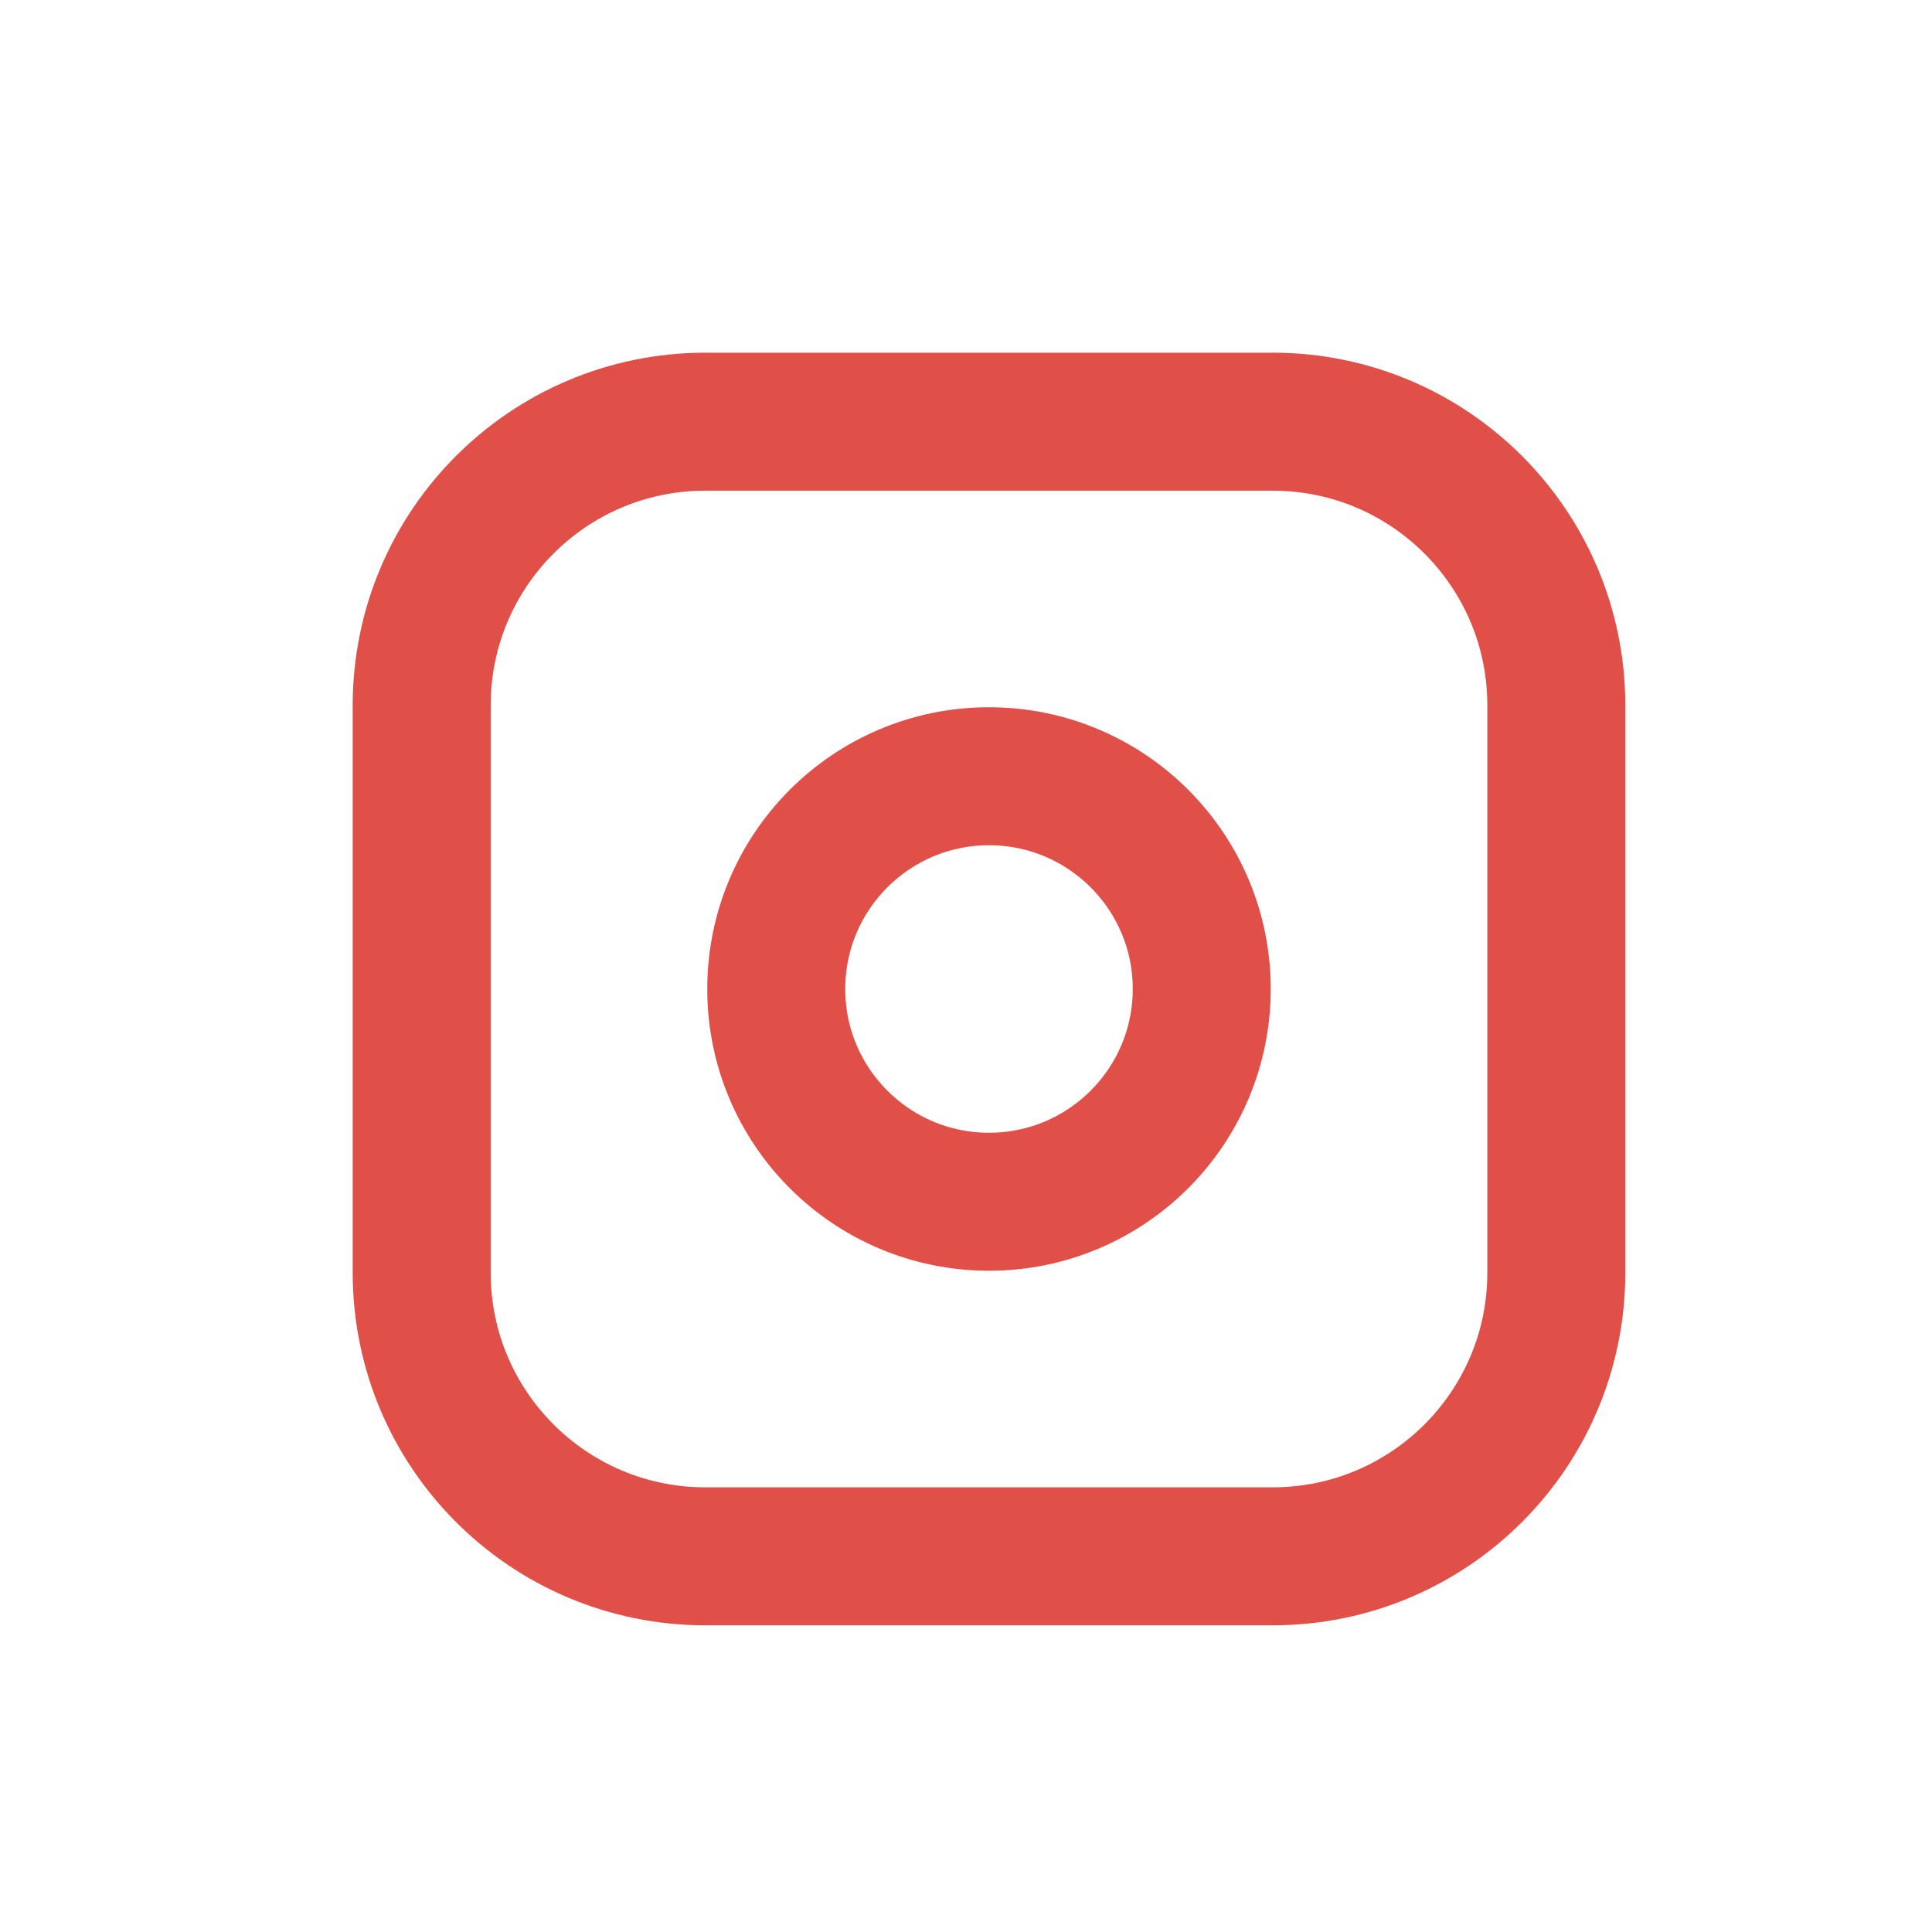
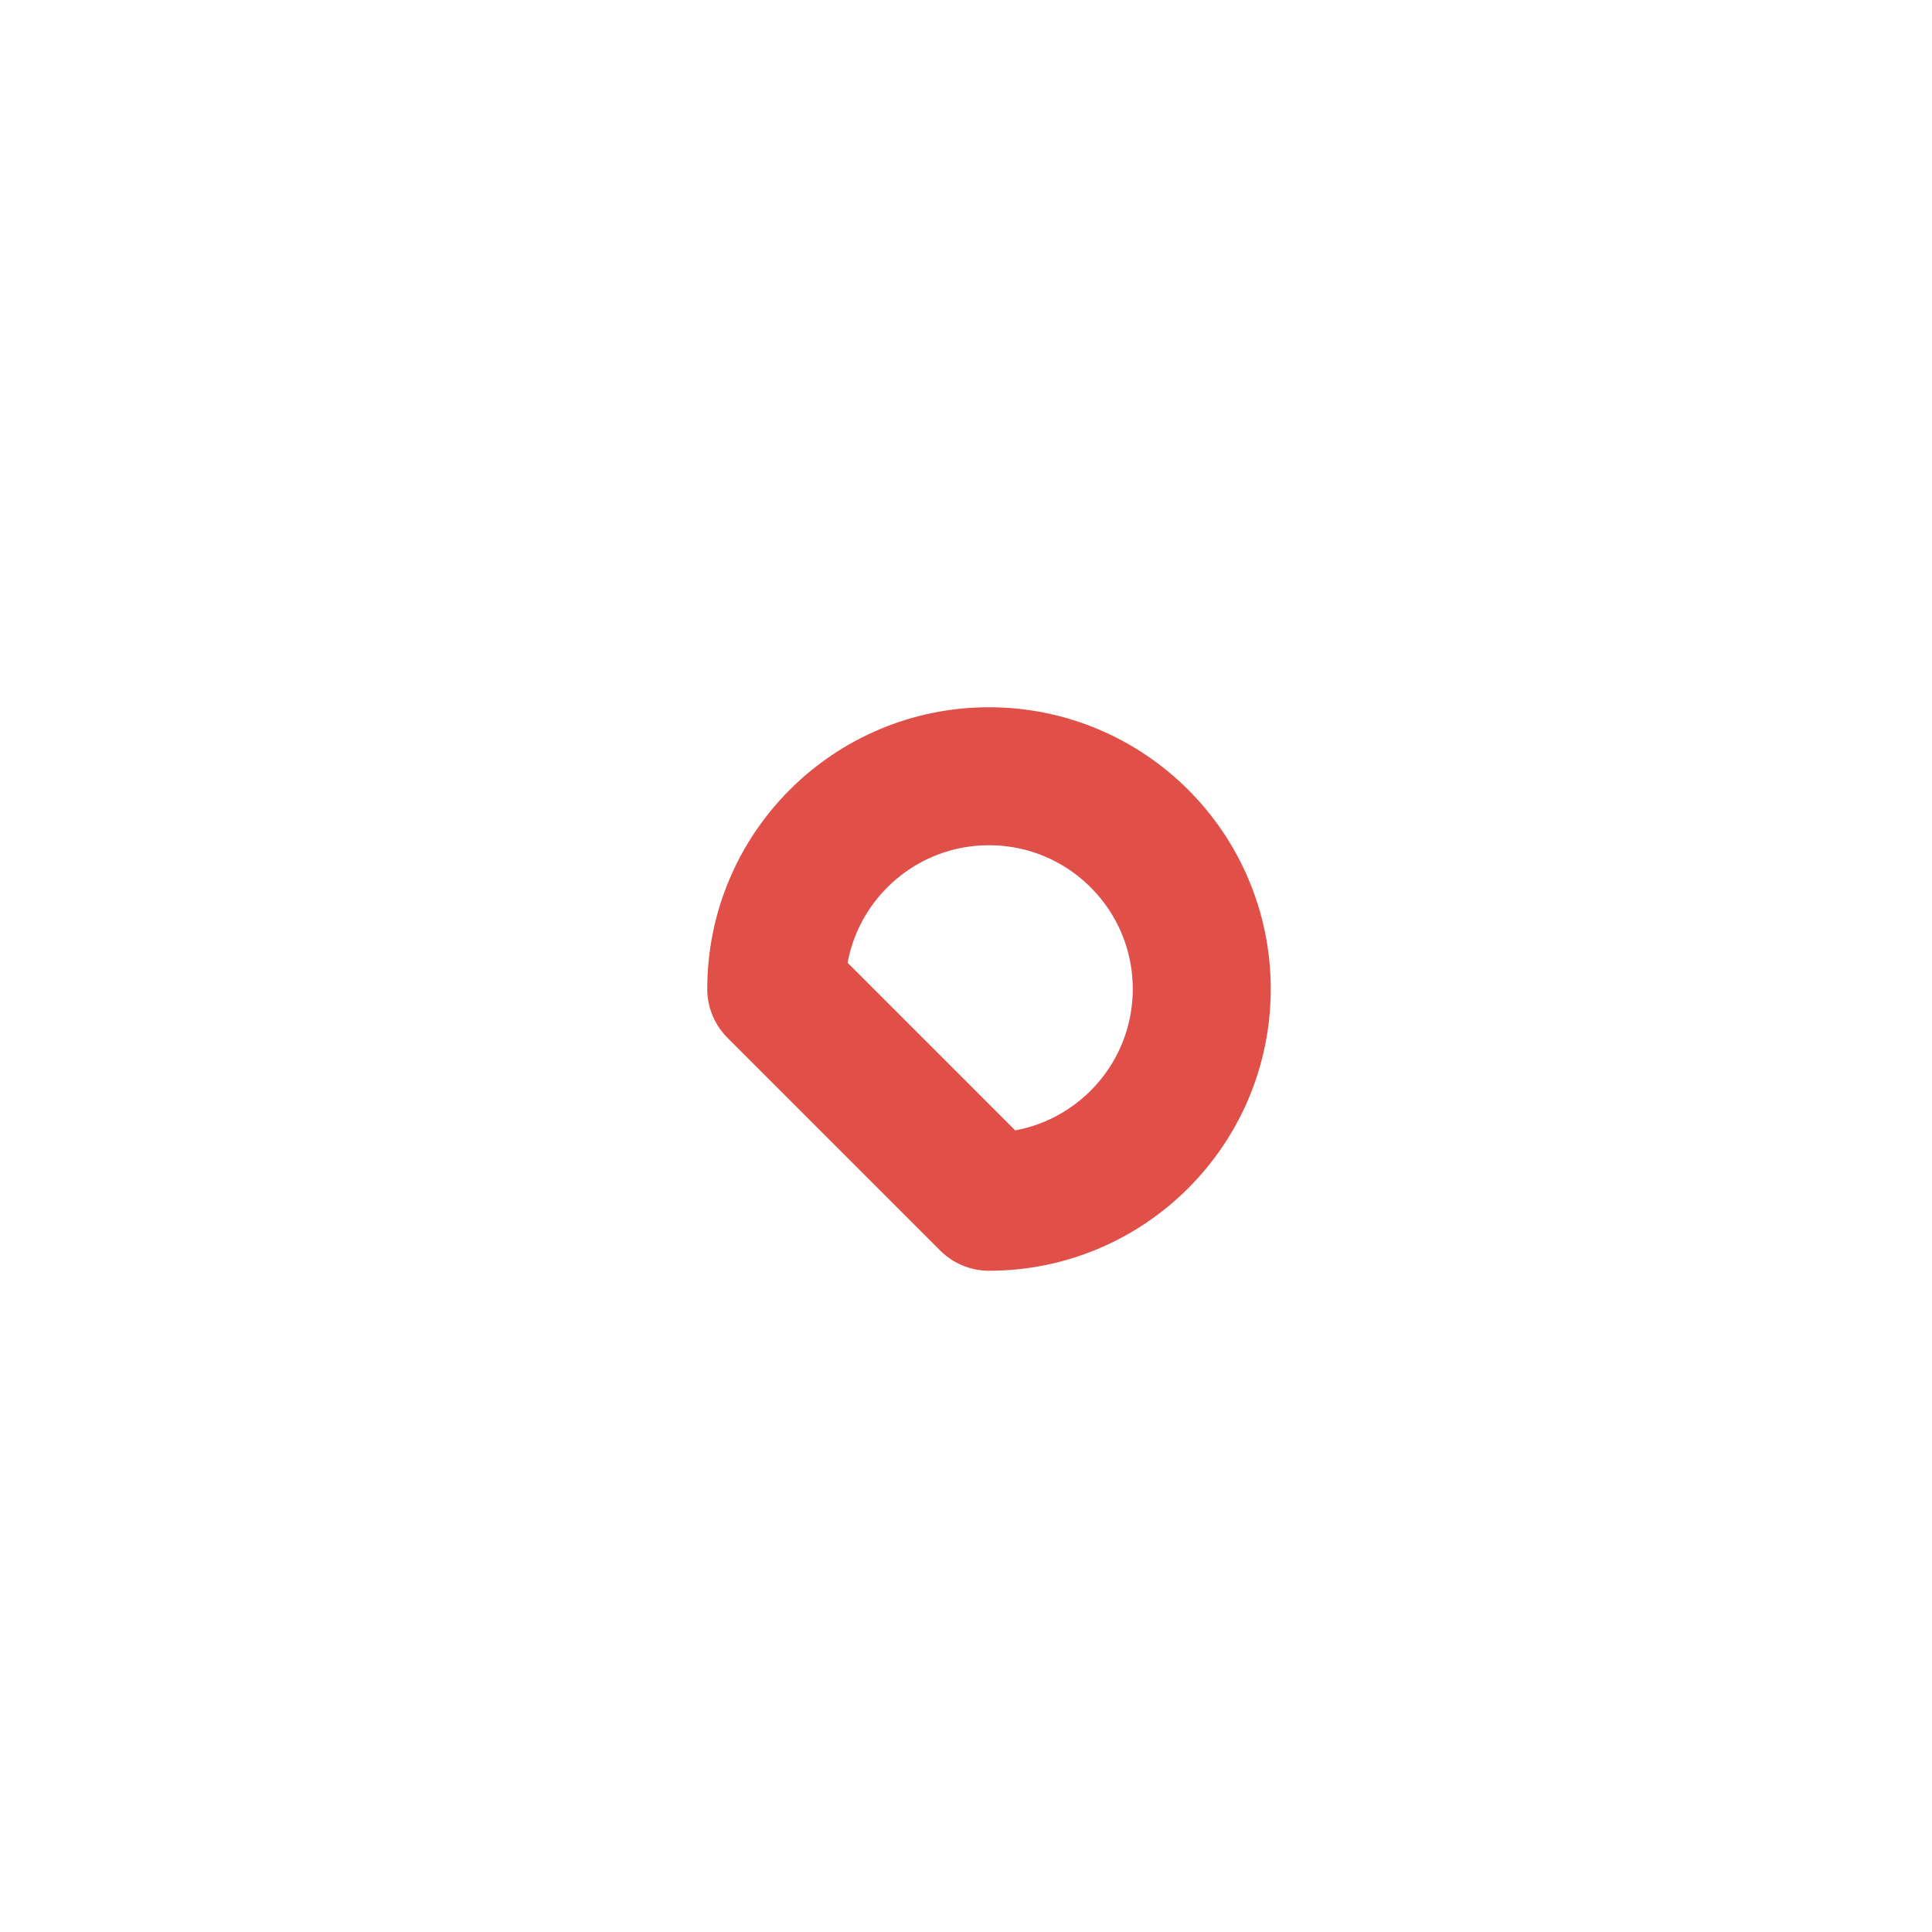
<svg xmlns="http://www.w3.org/2000/svg" width="42" height="42" viewBox="0 0 42 42" fill="none">
  <g clip-path="url(#clip0_13_14)">
-     <path d="M27.667 9.167H15.333C11.928 9.167 9.167 11.928 9.167 15.333V27.667C9.167 31.073 11.928 33.833 15.333 33.833H27.667C31.072 33.833 33.833 31.073 33.833 27.667V15.333C33.833 11.928 31.072 9.167 27.667 9.167Z" stroke="#E05048" stroke-width="3" stroke-linecap="round" stroke-linejoin="round" />
-     <path d="M21.5 26.125C24.054 26.125 26.125 24.054 26.125 21.5C26.125 18.946 24.054 16.875 21.5 16.875C18.946 16.875 16.875 18.946 16.875 21.5C16.875 24.054 18.946 26.125 21.5 26.125Z" stroke="#E05048" stroke-width="3" stroke-linecap="round" stroke-linejoin="round" />
+     <path d="M21.5 26.125C24.054 26.125 26.125 24.054 26.125 21.5C26.125 18.946 24.054 16.875 21.5 16.875C18.946 16.875 16.875 18.946 16.875 21.5Z" stroke="#E05048" stroke-width="3" stroke-linecap="round" stroke-linejoin="round" />
  </g>
  <defs>
    <clipPath id="clip0_13_14">
      <rect width="42" height="42" fill="white" />
    </clipPath>
  </defs>
</svg>